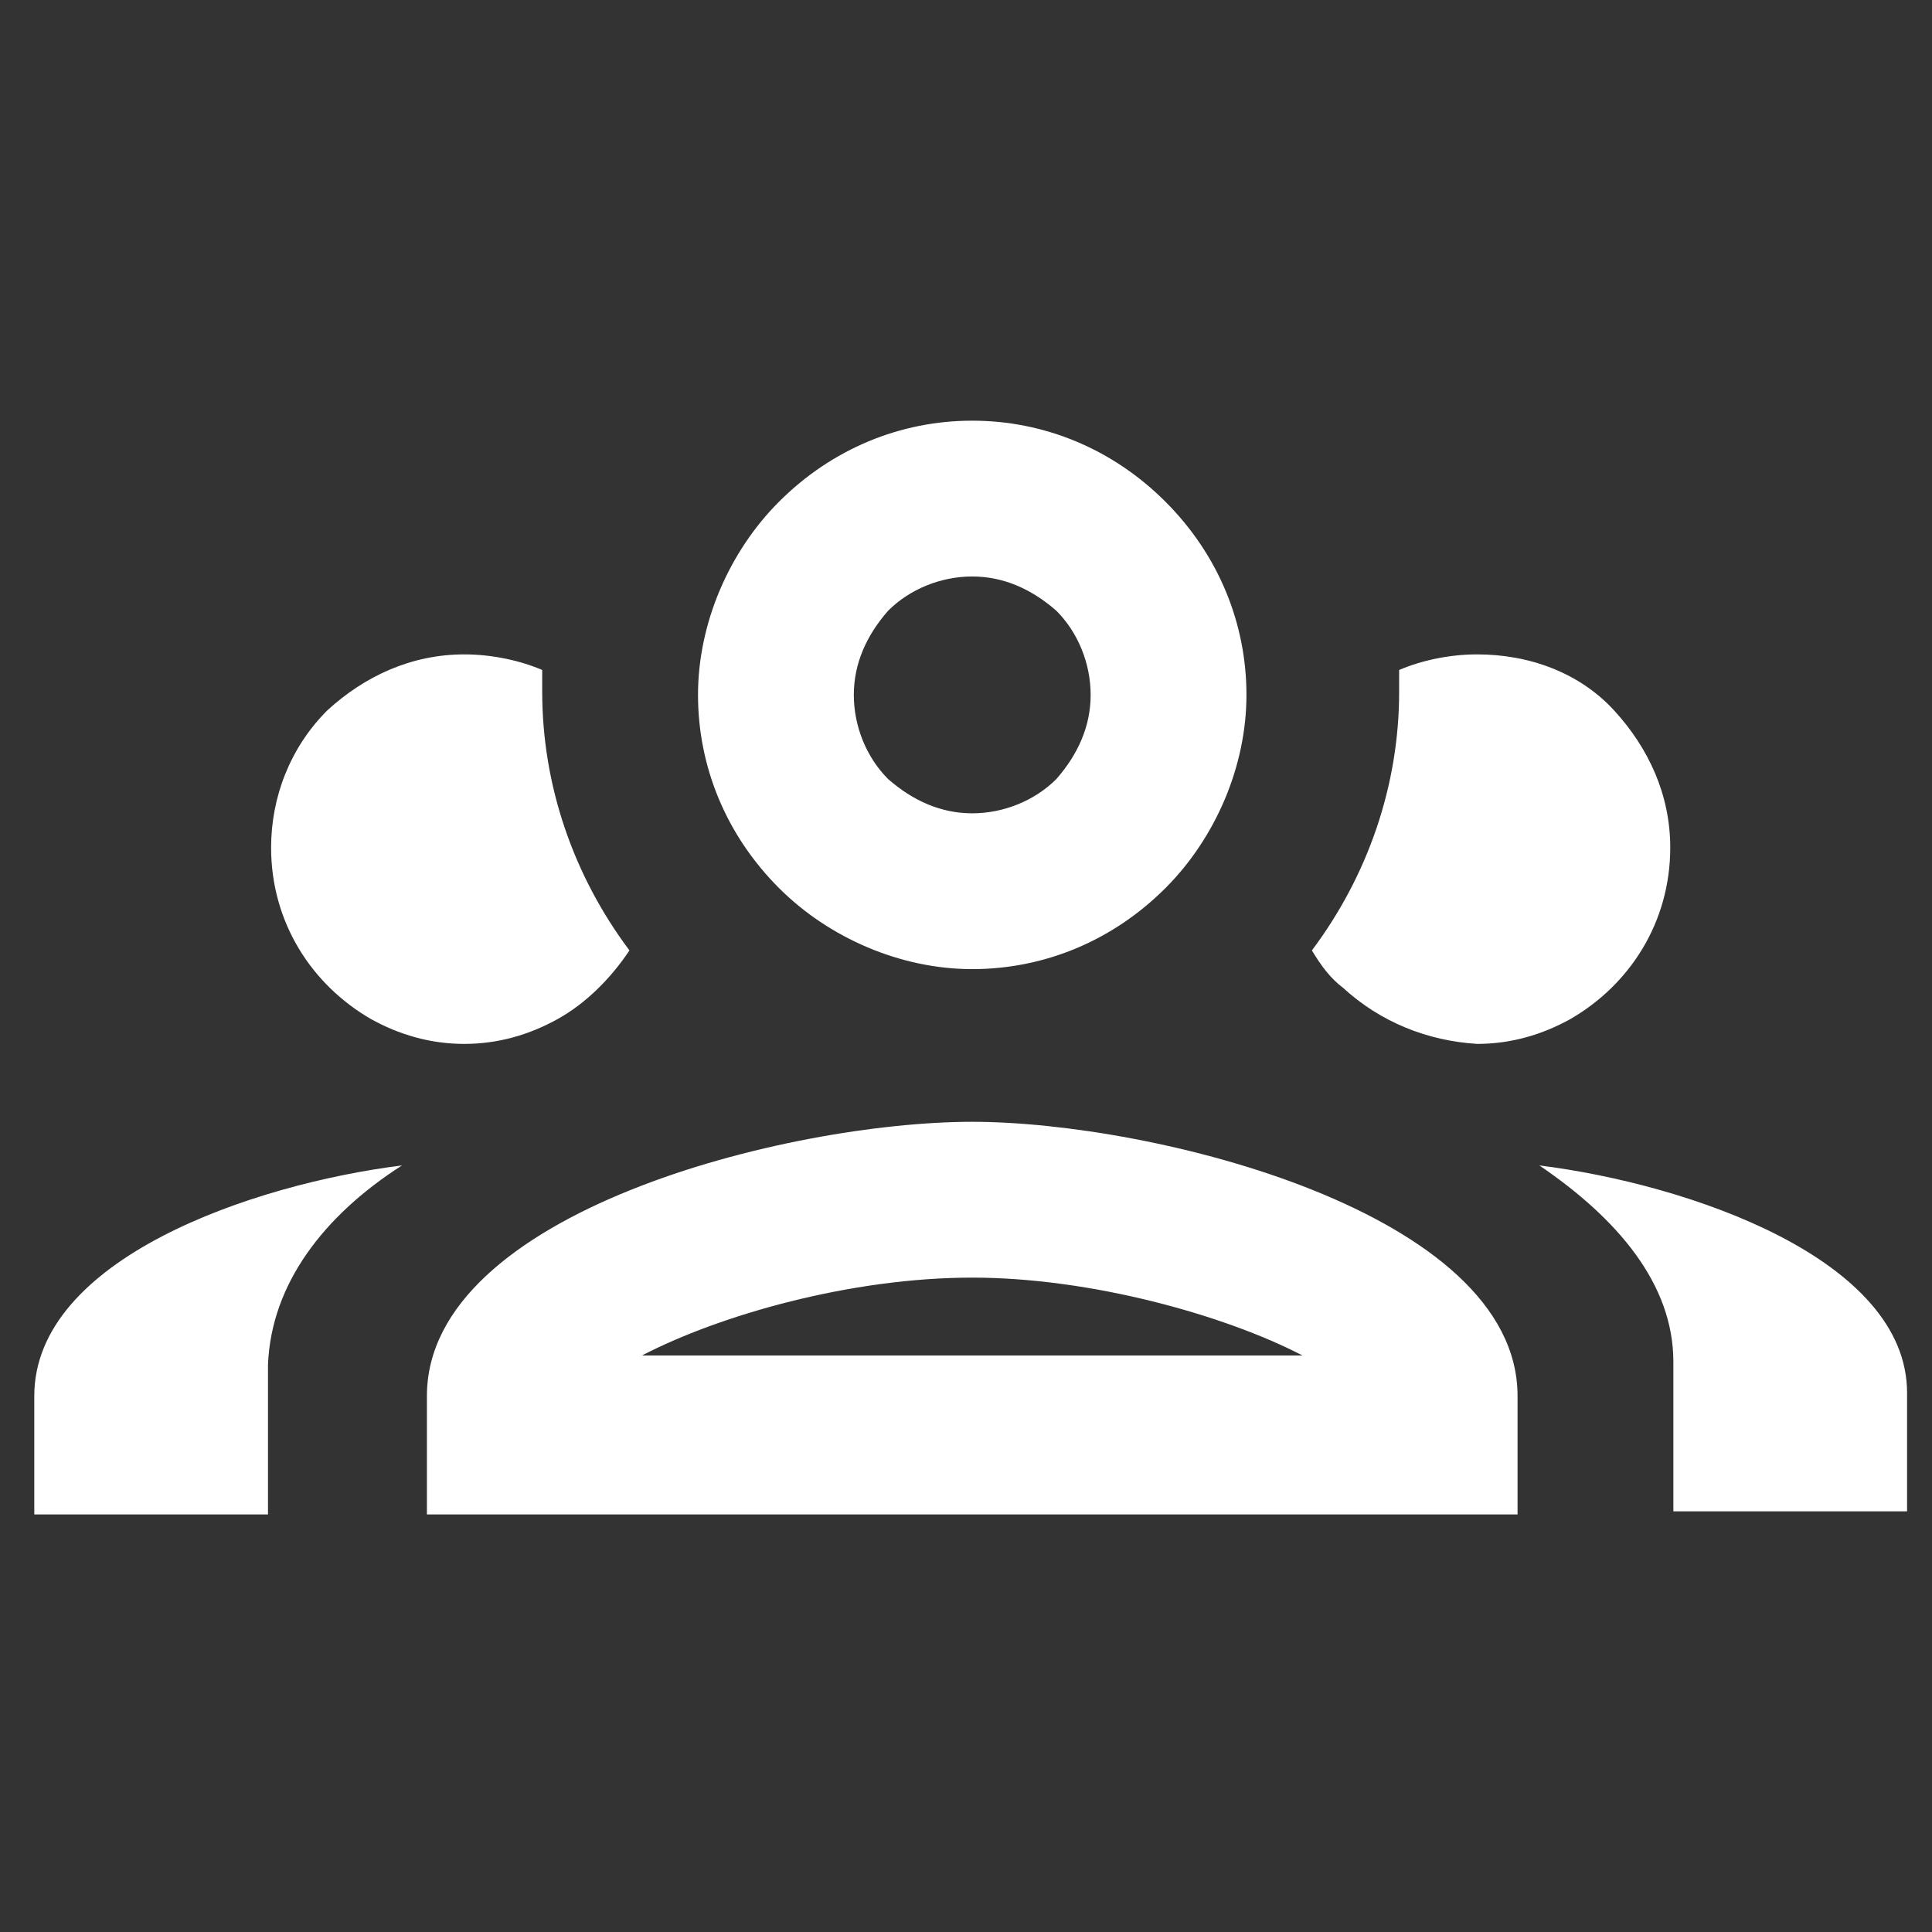
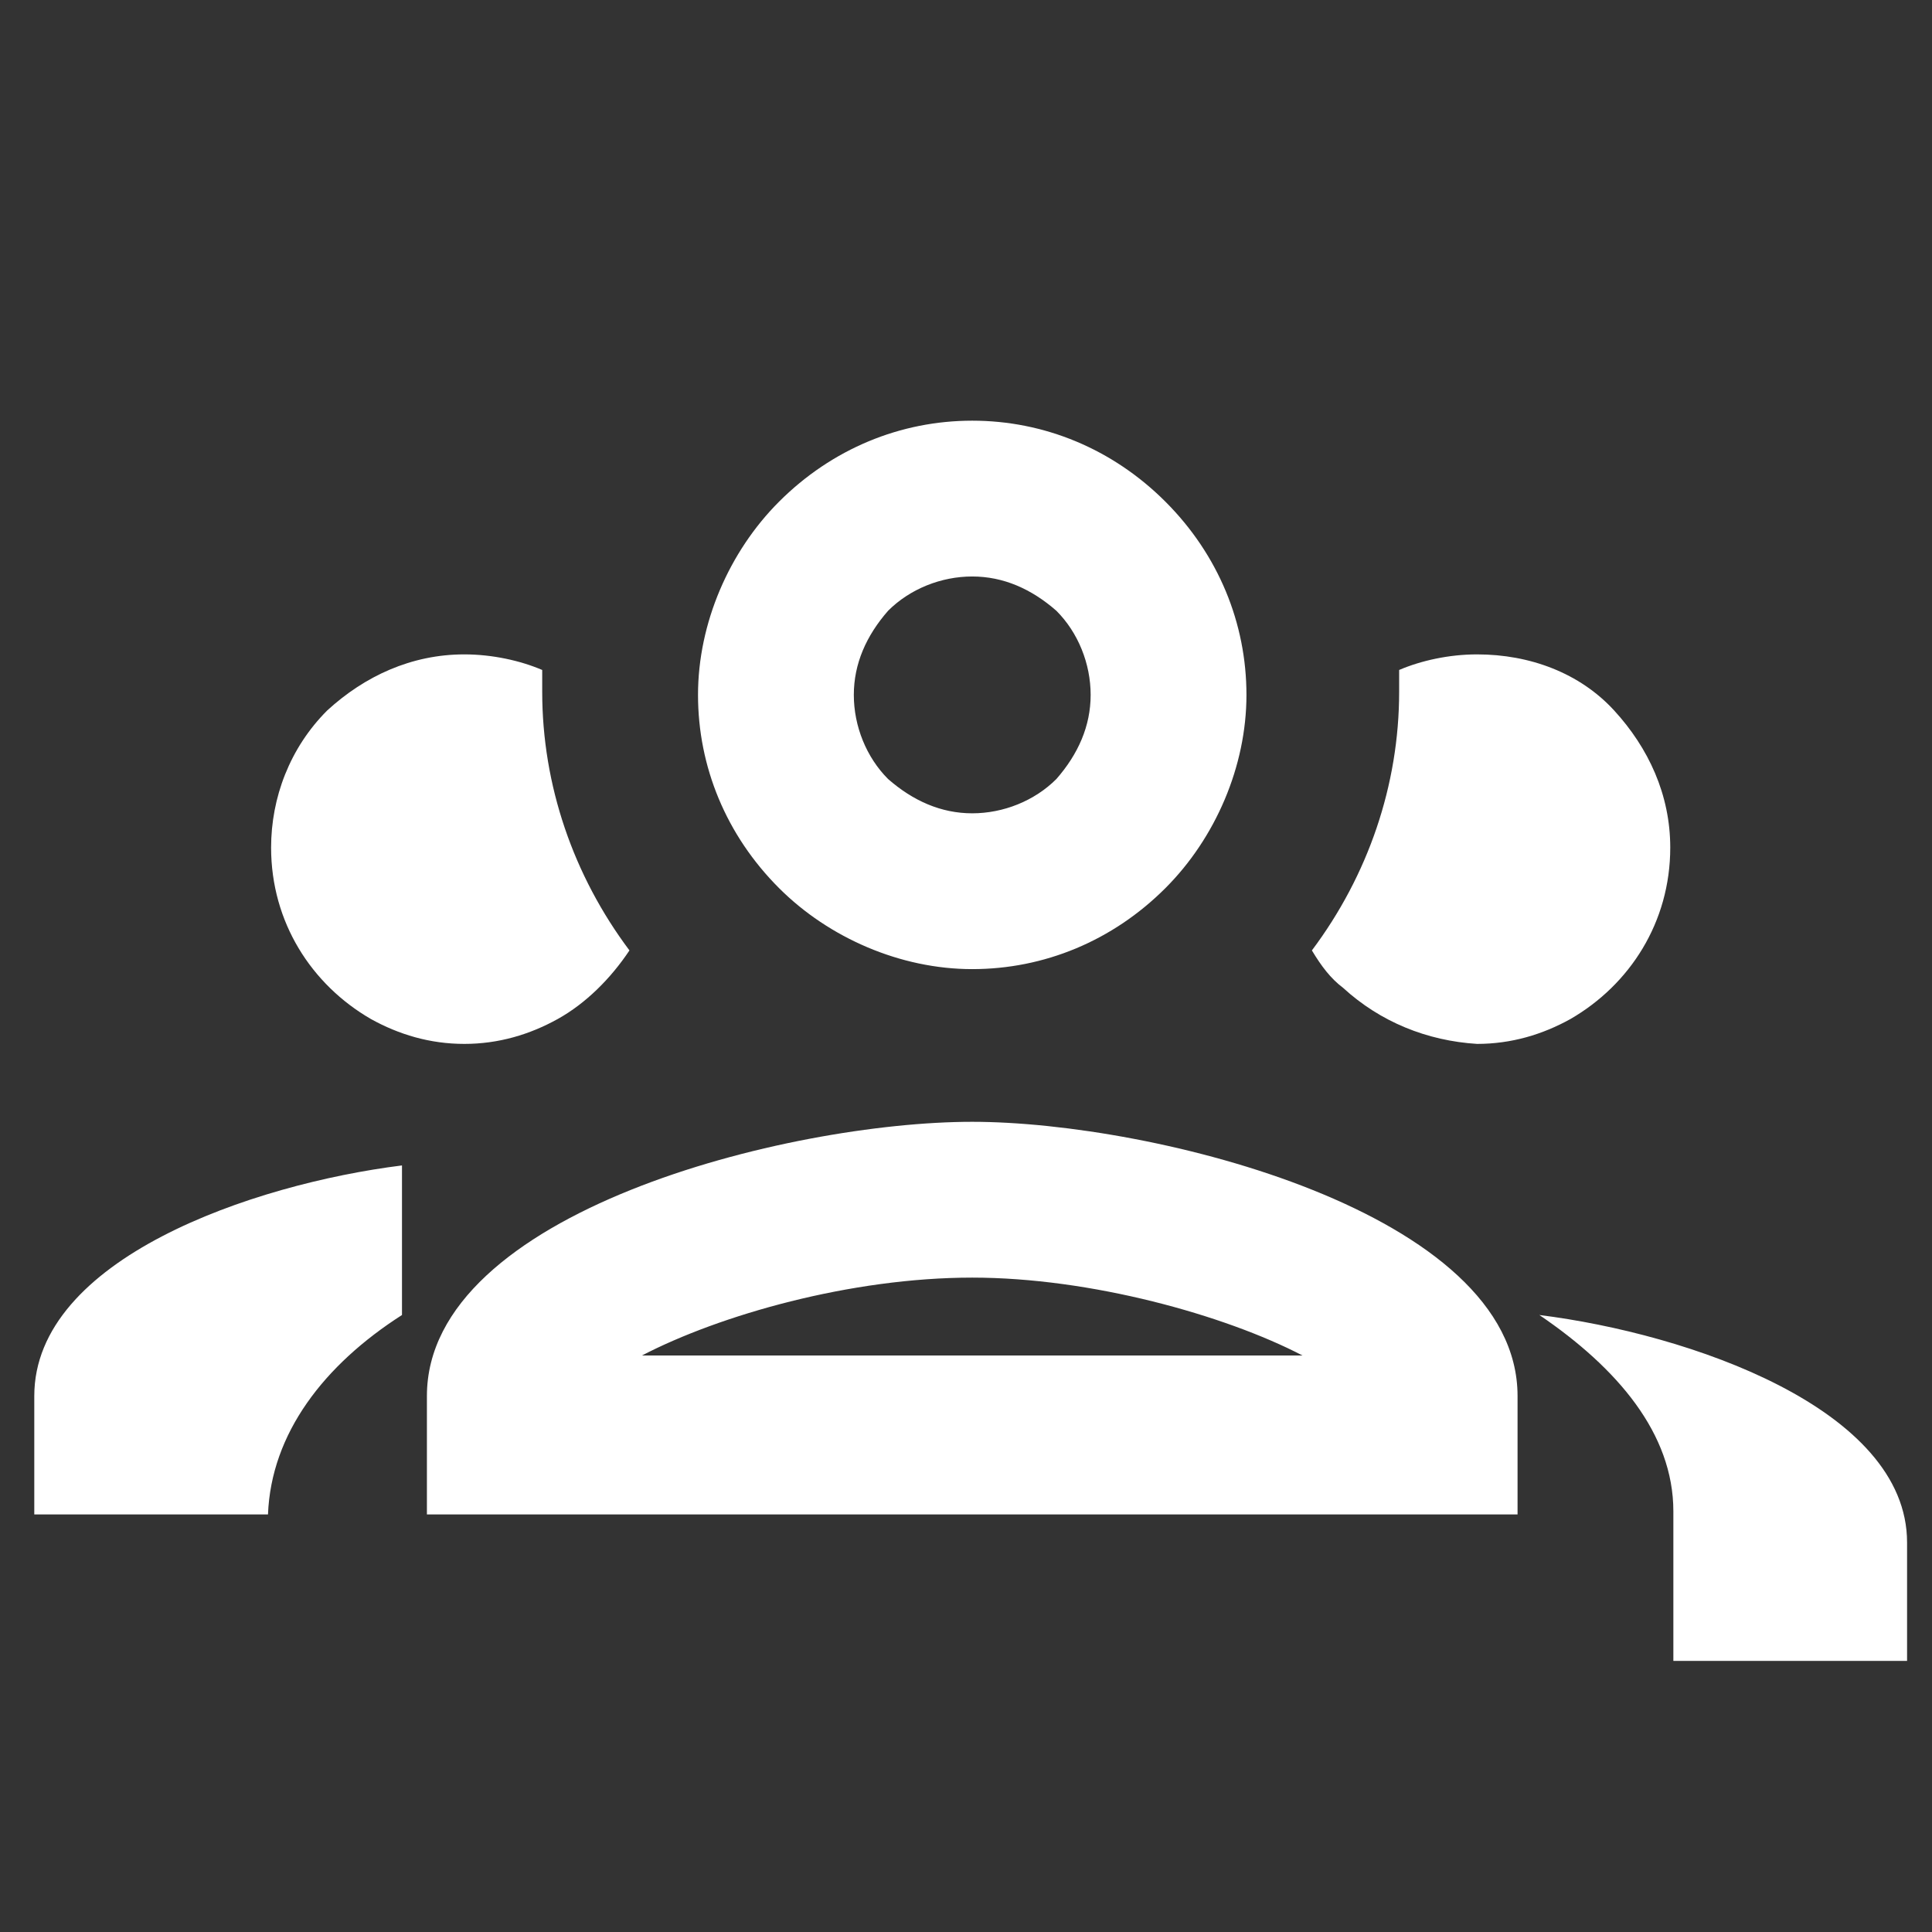
<svg xmlns="http://www.w3.org/2000/svg" xml:space="preserve" viewBox="0 0 62 62">
  <rect x="0" y="0" width="62" height="62" fill="#333333" stroke="none" />
-   <path d="M31.2 13.5c-2.3 0-4.5.9-6.2 2.6-1.6 1.6-2.6 3.9-2.6 6.2s.9 4.5 2.6 6.2c1.6 1.6 3.9 2.6 6.2 2.6s4.5-.9 6.2-2.6c1.6-1.6 2.6-3.9 2.6-6.2s-.9-4.5-2.6-6.2-3.9-2.6-6.2-2.6m0 5c1 0 1.9.4 2.7 1.1.7.7 1.1 1.7 1.1 2.7s-.4 1.9-1.1 2.7c-.7.7-1.7 1.1-2.7 1.1s-1.9-.4-2.7-1.1c-.7-.7-1.1-1.7-1.1-2.7s.4-1.9 1.1-2.7c.7-.7 1.7-1.1 2.7-1.1M14.9 21c-1.7 0-3.2.7-4.4 1.8-1.2 1.2-1.8 2.8-1.8 4.4 0 2.4 1.3 4.4 3.2 5.5.9.5 1.9.8 3 .8s2.1-.3 3-.8 1.7-1.3 2.3-2.2c-1.8-2.4-2.8-5.3-2.8-8.3v-.7c-.7-.3-1.6-.5-2.5-.5m32.5 0c-.9 0-1.8.2-2.5.5v.7c0 3-1 5.9-2.8 8.3.3.5.6.9 1 1.2 1.2 1.1 2.7 1.7 4.3 1.8 1.1 0 2.1-.3 3-.8 1.9-1.1 3.2-3.1 3.2-5.5 0-1.7-.7-3.2-1.8-4.4S49.1 21 47.4 21M31.2 36c-5.9 0-17.5 2.9-17.5 8.8v3.8h35v-3.8c0-5.9-11.7-8.8-17.5-8.8m-18.3 1.4c-4.8.6-11.8 3-11.8 7.4v3.8h7.5v-4.8c.1-2.6 1.8-4.8 4.3-6.4m36.5 0c2.5 1.7 4.3 3.8 4.3 6.3v4.8h7.5v-3.8c0-4.3-7-6.7-11.8-7.3M31.2 41c3.8 0 8.1 1.2 10.6 2.5H20.6c2.5-1.3 6.7-2.5 10.6-2.5" style="fill:#fff" />
+   <path d="M31.2 13.5c-2.3 0-4.5.9-6.2 2.6-1.6 1.6-2.6 3.9-2.6 6.2s.9 4.5 2.6 6.2c1.6 1.6 3.9 2.6 6.2 2.6s4.5-.9 6.2-2.6c1.6-1.6 2.6-3.9 2.6-6.2s-.9-4.5-2.6-6.2-3.9-2.6-6.2-2.6m0 5c1 0 1.9.4 2.7 1.1.7.7 1.1 1.7 1.1 2.7s-.4 1.9-1.1 2.7c-.7.7-1.7 1.1-2.7 1.1s-1.9-.4-2.7-1.1c-.7-.7-1.1-1.7-1.1-2.7s.4-1.9 1.1-2.7c.7-.7 1.7-1.1 2.7-1.1M14.9 21c-1.7 0-3.2.7-4.4 1.8-1.2 1.2-1.8 2.8-1.8 4.4 0 2.4 1.3 4.4 3.2 5.5.9.5 1.9.8 3 .8s2.1-.3 3-.8 1.7-1.3 2.3-2.2c-1.8-2.4-2.8-5.3-2.8-8.3v-.7c-.7-.3-1.6-.5-2.5-.5m32.5 0c-.9 0-1.8.2-2.5.5v.7c0 3-1 5.9-2.8 8.3.3.5.6.9 1 1.2 1.2 1.1 2.7 1.7 4.3 1.8 1.1 0 2.1-.3 3-.8 1.9-1.1 3.2-3.1 3.2-5.5 0-1.7-.7-3.2-1.8-4.4S49.1 21 47.4 21M31.2 36c-5.9 0-17.5 2.9-17.5 8.8v3.8h35v-3.8c0-5.9-11.7-8.8-17.5-8.8m-18.3 1.4c-4.8.6-11.8 3-11.8 7.4v3.8h7.5c.1-2.6 1.8-4.8 4.3-6.4m36.5 0c2.5 1.7 4.3 3.8 4.3 6.3v4.8h7.5v-3.8c0-4.3-7-6.7-11.8-7.3M31.2 41c3.8 0 8.1 1.2 10.6 2.5H20.6c2.5-1.3 6.7-2.5 10.6-2.5" style="fill:#fff" />
</svg>